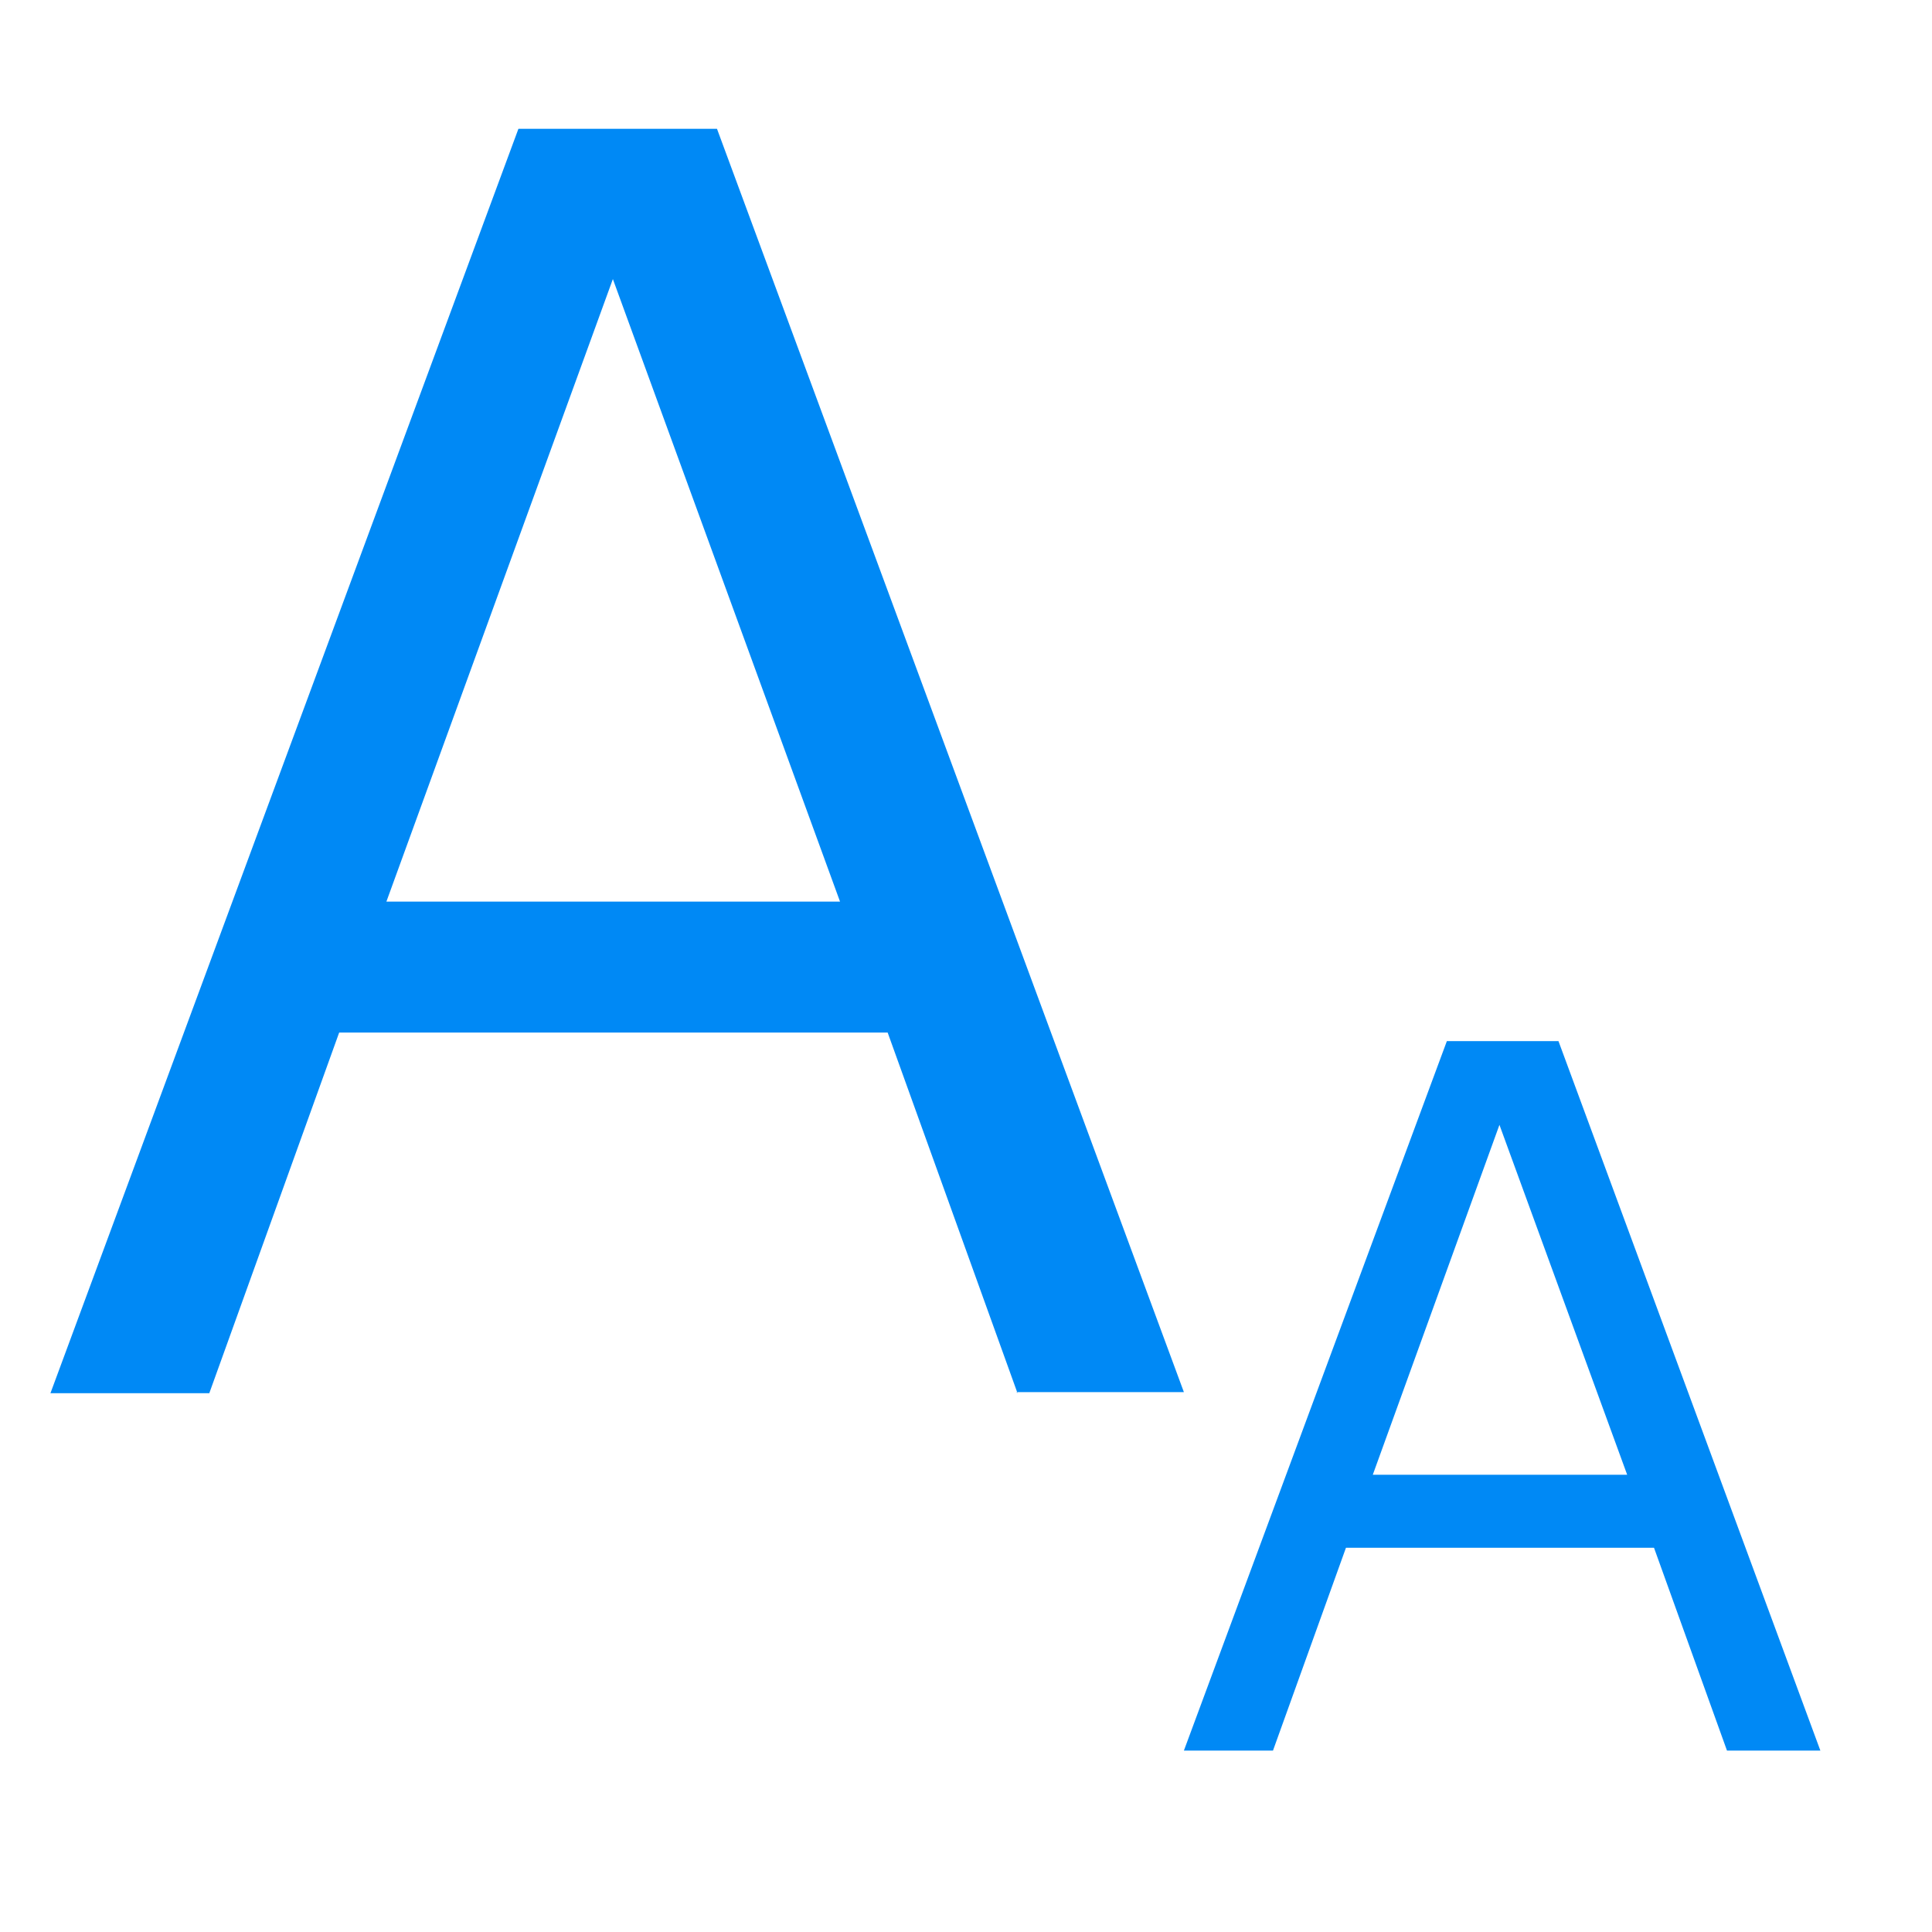
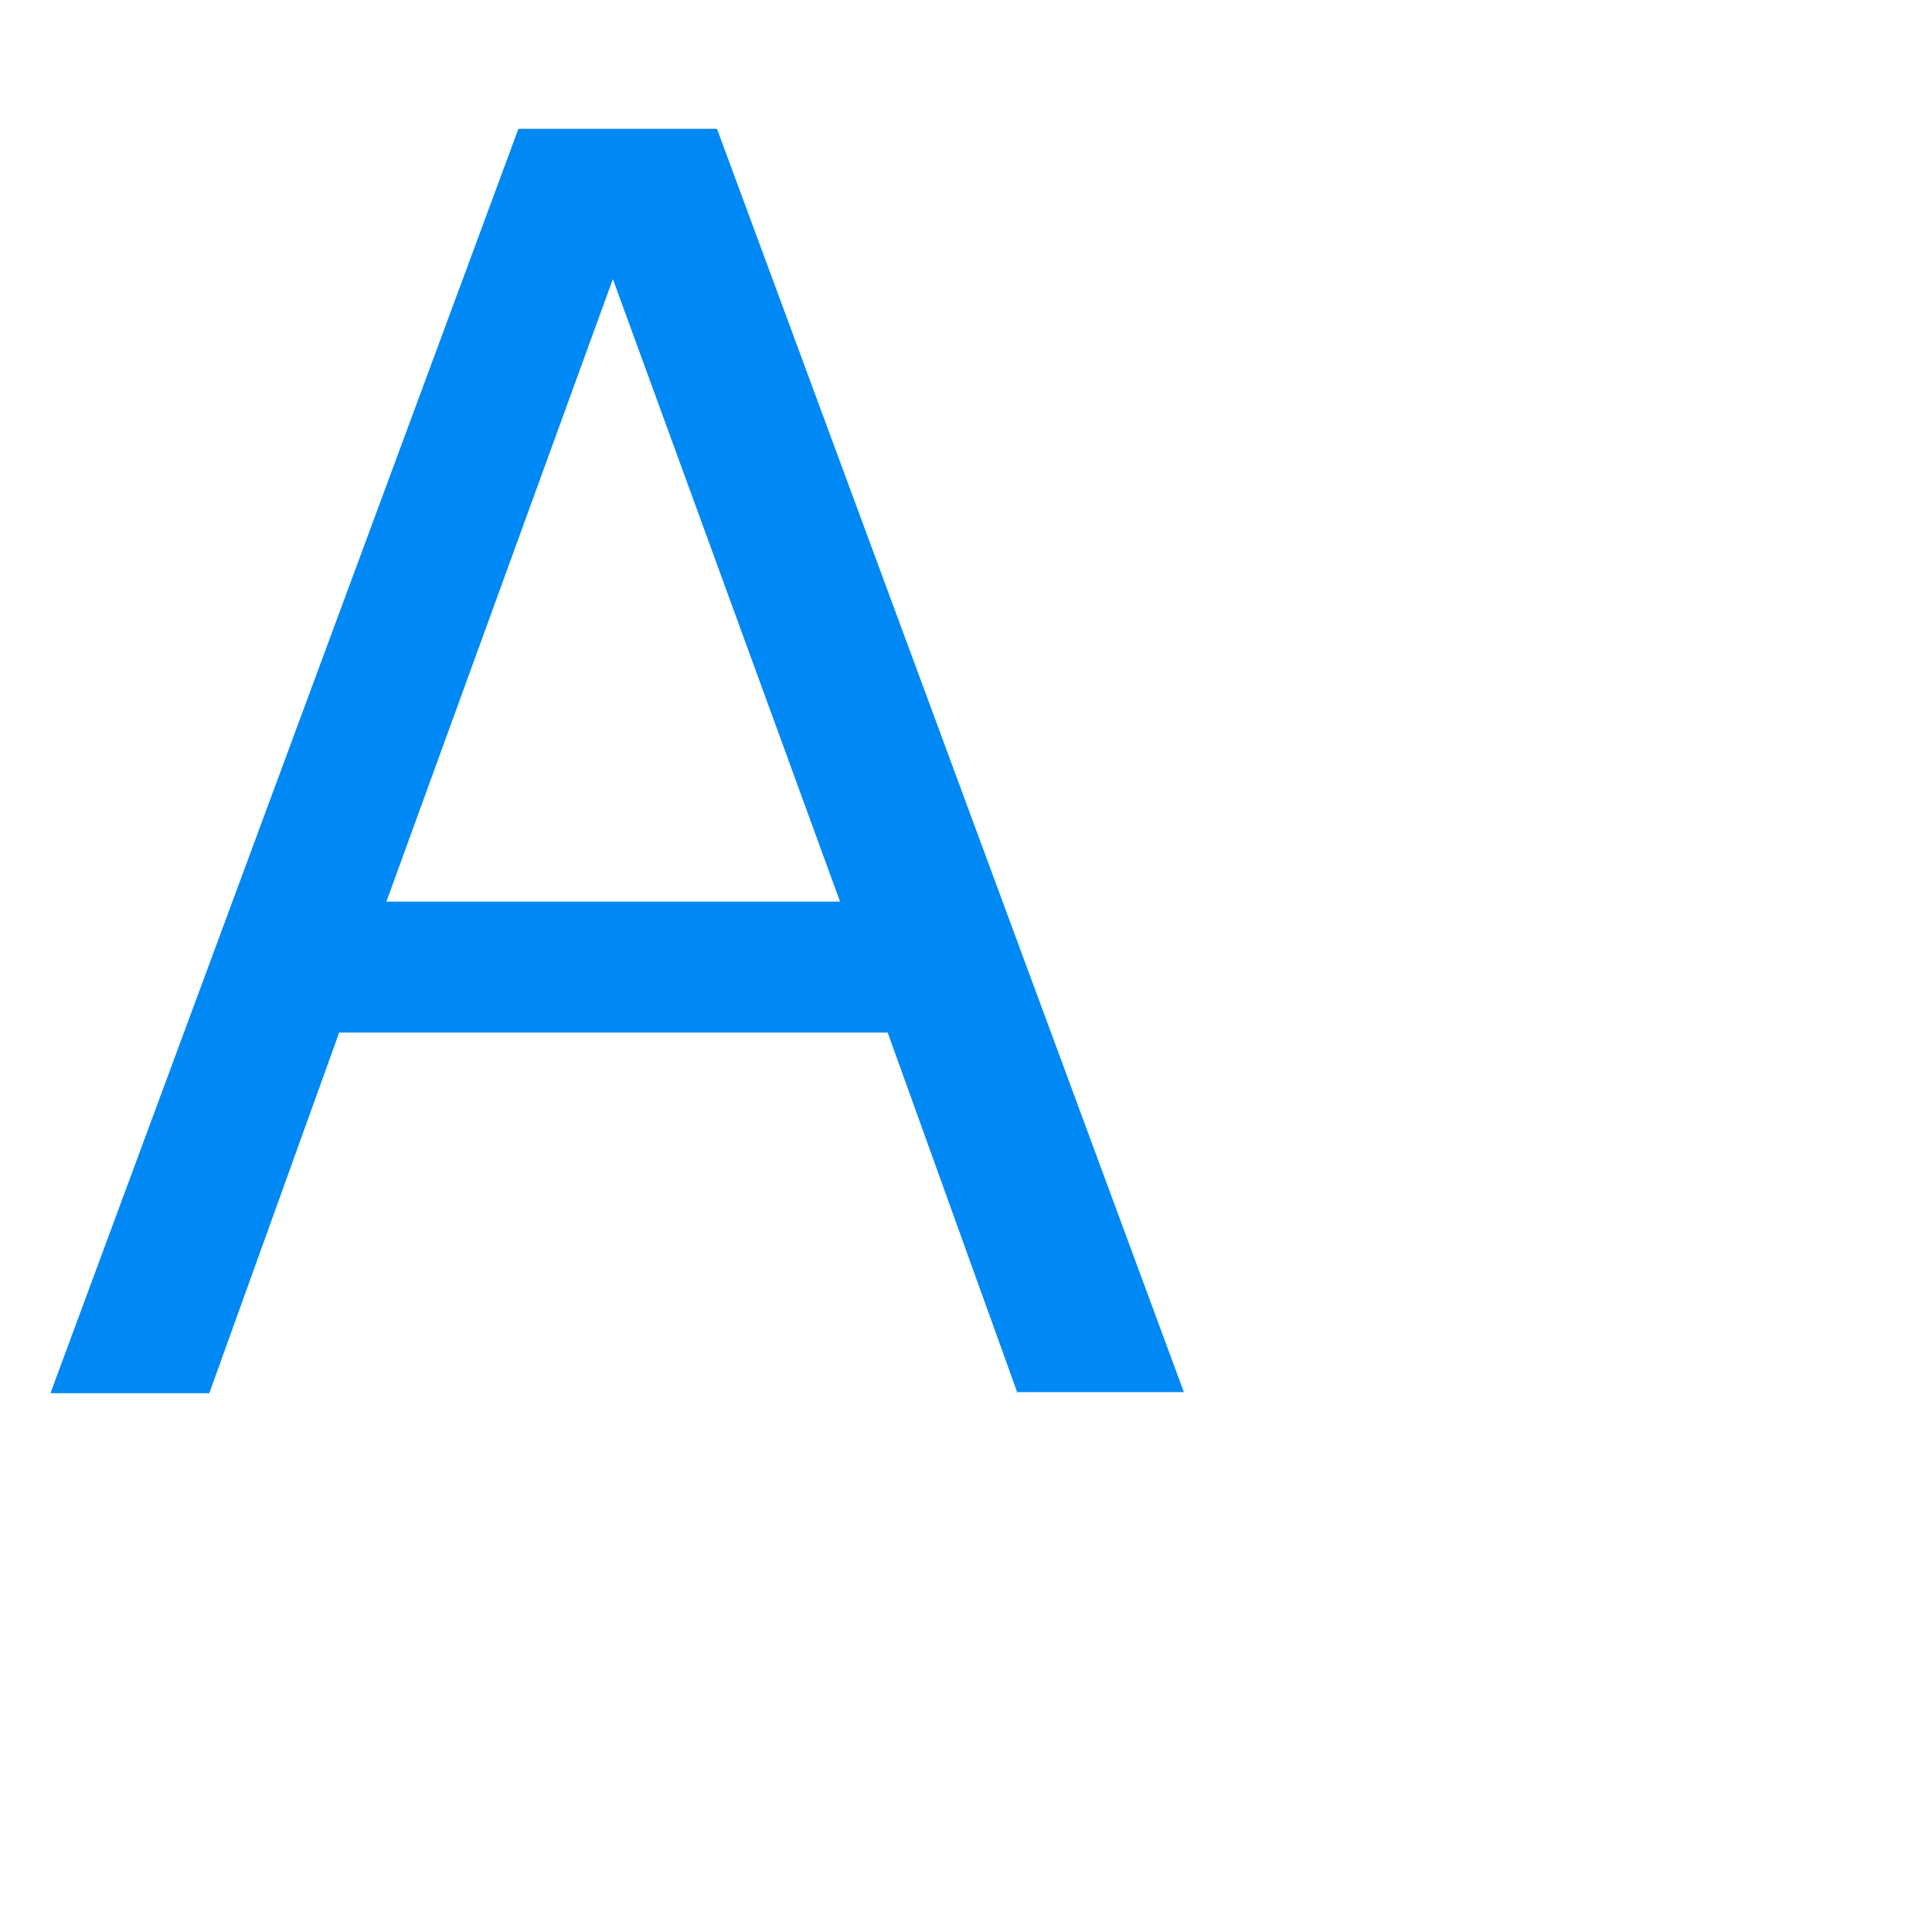
<svg xmlns="http://www.w3.org/2000/svg" id="_レイヤー_1" width="18" height="18" viewBox="0 0 18 18">
  <defs>
    <style>.cls-1{fill:#0089f5;}</style>
  </defs>
  <path class="cls-1" d="M9.48,12.98l-1.21-3.36H3.16l-1.21,3.36H.47L4.83,1.2h1.85l4.35,11.77h-1.56Zm-1.65-4.57L5.71,2.6l-2.11,5.8H7.83Z" />
-   <path class="cls-1" d="M16.09,16.31l-.68-1.89h-2.87l-.68,1.89h-.83l2.45-6.61h1.04l2.44,6.61h-.87Zm-.93-2.57l-1.19-3.26-1.18,3.26h2.37Z" />
</svg>